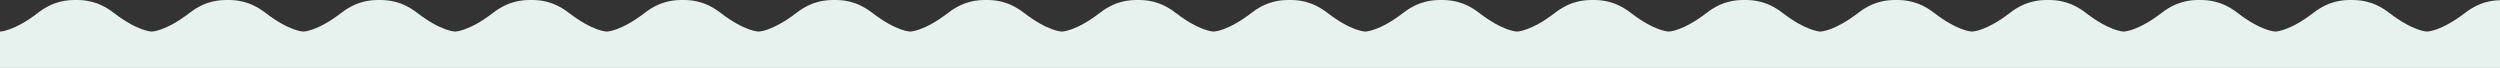
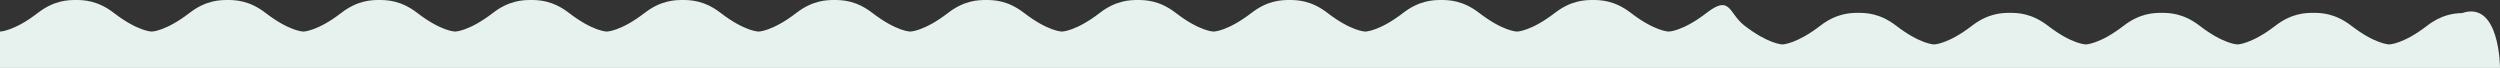
<svg xmlns="http://www.w3.org/2000/svg" id="frame__greeting01.svg" width="1920" height="52.16" viewBox="0 0 1920 52.16">
  <rect x="0" y="0" width="1920" height="52.16" fill="#333333" stroke="none" />
  <defs>
    <style>
      .cls-1 {
        fill: #e7f2ee;
        fill-rule: evenodd;
      }
    </style>
  </defs>
-   <path id="シェイプ_706" data-name="シェイプ 706" class="cls-1" d="M2208,6229H288v-27.91s10.6-.11,29.127-14.38c12.447-9.59,23.152-9.87,29.127-9.87s16.679,0.28,29.126,9.87c18.528,14.27,29.128,14.38,29.128,14.38s10.6-.11,29.126-14.38c12.448-9.59,23.153-9.87,29.127-9.87s16.679,0.28,29.127,9.87c18.527,14.27,29.126,14.38,29.126,14.38s10.6-.11,29.127-14.38c12.449-9.59,23.153-9.87,29.127-9.87s16.678,0.28,29.127,9.87c18.529,14.27,29.126,14.38,29.126,14.38s10.6-.11,29.13-14.38c12.445-9.59,23.15-9.87,29.125-9.87s16.676,0.28,29.125,9.87c18.53,14.27,29.126,14.38,29.126,14.38s10.6-.11,29.129-14.38c12.449-9.59,23.153-9.87,29.125-9.87s16.68,0.28,29.128,9.87c18.527,14.27,29.126,14.38,29.126,14.38s10.6-.11,29.127-14.38c12.448-9.59,23.152-9.87,29.128-9.87s16.679,0.28,29.124,9.87c18.527,14.26,29.125,14.38,29.129,14.38s10.6-.12,29.127-14.38c12.45-9.59,23.15-9.87,29.13-9.87s16.68,0.28,29.12,9.87c18.53,14.27,29.13,14.38,29.13,14.38s10.6-.11,29.13-14.38c12.44-9.59,23.15-9.87,29.12-9.87s16.68,0.28,29.13,9.87c18.53,14.27,29.13,14.38,29.13,14.38s10.6-.11,29.12-14.38c12.45-9.59,23.16-9.87,29.13-9.87s16.68,0.28,29.13,9.87c18.53,14.27,29.12,14.38,29.12,14.38s10.6-.11,29.13-14.38c12.45-9.59,23.15-9.87,29.13-9.87s16.67,0.28,29.12,9.87c18.53,14.27,29.13,14.38,29.13,14.38s10.6-.11,29.13-14.38c12.45-9.59,23.15-9.87,29.12-9.87s16.68,0.28,29.13,9.87c18.53,14.27,29.13,14.38,29.13,14.38s10.6-.11,29.12-14.38c12.45-9.59,23.16-9.87,29.13-9.87s16.68,0.28,29.13,9.87c17.85,13.74,28.34,14.35,29.08,14.38,0.75-.03,11.24-0.64,29.09-14.38,12.44-9.59,23.15-9.87,29.12-9.87s16.68,0.28,29.13,9.87c18.53,14.27,29.13,14.38,29.13,14.38s10.6-.11,29.12-14.38c12.45-9.59,23.16-9.87,29.13-9.87s16.68,0.28,29.13,9.87c18.53,14.27,29.12,14.38,29.12,14.38s10.61-.11,29.13-14.38c12.45-9.59,23.15-9.87,29.13-9.87s16.68,0.28,29.13,9.87c18.52,14.27,29.12,14.38,29.12,14.38s10.6-.11,29.13-14.38c12.45-9.59,23.15-9.87,29.13-9.87s16.67,0.28,29.12,9.87c18.53,14.27,29.13,14.38,29.13,14.38s10.6-.11,29.13-14.38c11.02-8.49,20.63-9.55,26.84-9.71C2208.01,6177.02,2208,6229,2208,6229Z" transform="translate(-288 -6176.84)" />
+   <path id="シェイプ_706" data-name="シェイプ 706" class="cls-1" d="M2208,6229H288v-27.91s10.6-.11,29.127-14.38c12.447-9.59,23.152-9.87,29.127-9.87s16.679,0.28,29.126,9.87c18.528,14.27,29.128,14.38,29.128,14.38s10.6-.11,29.126-14.38c12.448-9.59,23.153-9.87,29.127-9.87s16.679,0.28,29.127,9.87c18.527,14.27,29.126,14.38,29.126,14.38s10.6-.11,29.127-14.38c12.449-9.59,23.153-9.87,29.127-9.87s16.678,0.28,29.127,9.87c18.529,14.27,29.126,14.38,29.126,14.38s10.6-.11,29.13-14.38c12.445-9.59,23.15-9.87,29.125-9.87s16.676,0.28,29.125,9.87c18.53,14.27,29.126,14.38,29.126,14.38s10.6-.11,29.129-14.38c12.449-9.59,23.153-9.87,29.125-9.87s16.68,0.28,29.128,9.87c18.527,14.27,29.126,14.38,29.126,14.38s10.6-.11,29.127-14.38c12.448-9.59,23.152-9.87,29.128-9.87s16.679,0.28,29.124,9.87c18.527,14.26,29.125,14.38,29.129,14.38s10.6-.12,29.127-14.38c12.45-9.59,23.15-9.87,29.13-9.87s16.68,0.28,29.12,9.87c18.53,14.27,29.13,14.38,29.13,14.38s10.6-.11,29.13-14.38c12.44-9.59,23.15-9.87,29.12-9.87s16.68,0.28,29.13,9.87c18.53,14.27,29.13,14.38,29.13,14.38s10.6-.11,29.12-14.38c12.45-9.59,23.16-9.87,29.13-9.87s16.68,0.28,29.13,9.87c18.53,14.27,29.12,14.38,29.12,14.38s10.6-.11,29.13-14.38c12.45-9.59,23.15-9.87,29.13-9.87s16.67,0.28,29.12,9.87c18.53,14.27,29.13,14.38,29.13,14.38s10.6-.11,29.13-14.38c12.45-9.59,23.15-9.87,29.12-9.87s16.68,0.28,29.13,9.87c18.53,14.27,29.13,14.38,29.13,14.38s10.6-.11,29.12-14.38s16.68,0.28,29.13,9.87c17.85,13.74,28.34,14.35,29.08,14.38,0.75-.03,11.24-0.64,29.09-14.38,12.44-9.59,23.15-9.87,29.12-9.87s16.68,0.28,29.13,9.87c18.53,14.27,29.13,14.38,29.13,14.38s10.6-.11,29.12-14.38c12.45-9.59,23.16-9.87,29.13-9.87s16.68,0.28,29.13,9.87c18.53,14.27,29.12,14.38,29.12,14.38s10.61-.11,29.13-14.38c12.45-9.59,23.15-9.87,29.13-9.87s16.68,0.28,29.13,9.87c18.52,14.27,29.12,14.38,29.12,14.38s10.6-.11,29.13-14.38c12.45-9.59,23.15-9.87,29.13-9.87s16.67,0.28,29.12,9.87c18.53,14.27,29.13,14.38,29.13,14.38s10.6-.11,29.13-14.38c11.02-8.49,20.63-9.55,26.84-9.71C2208.01,6177.02,2208,6229,2208,6229Z" transform="translate(-288 -6176.84)" />
</svg>